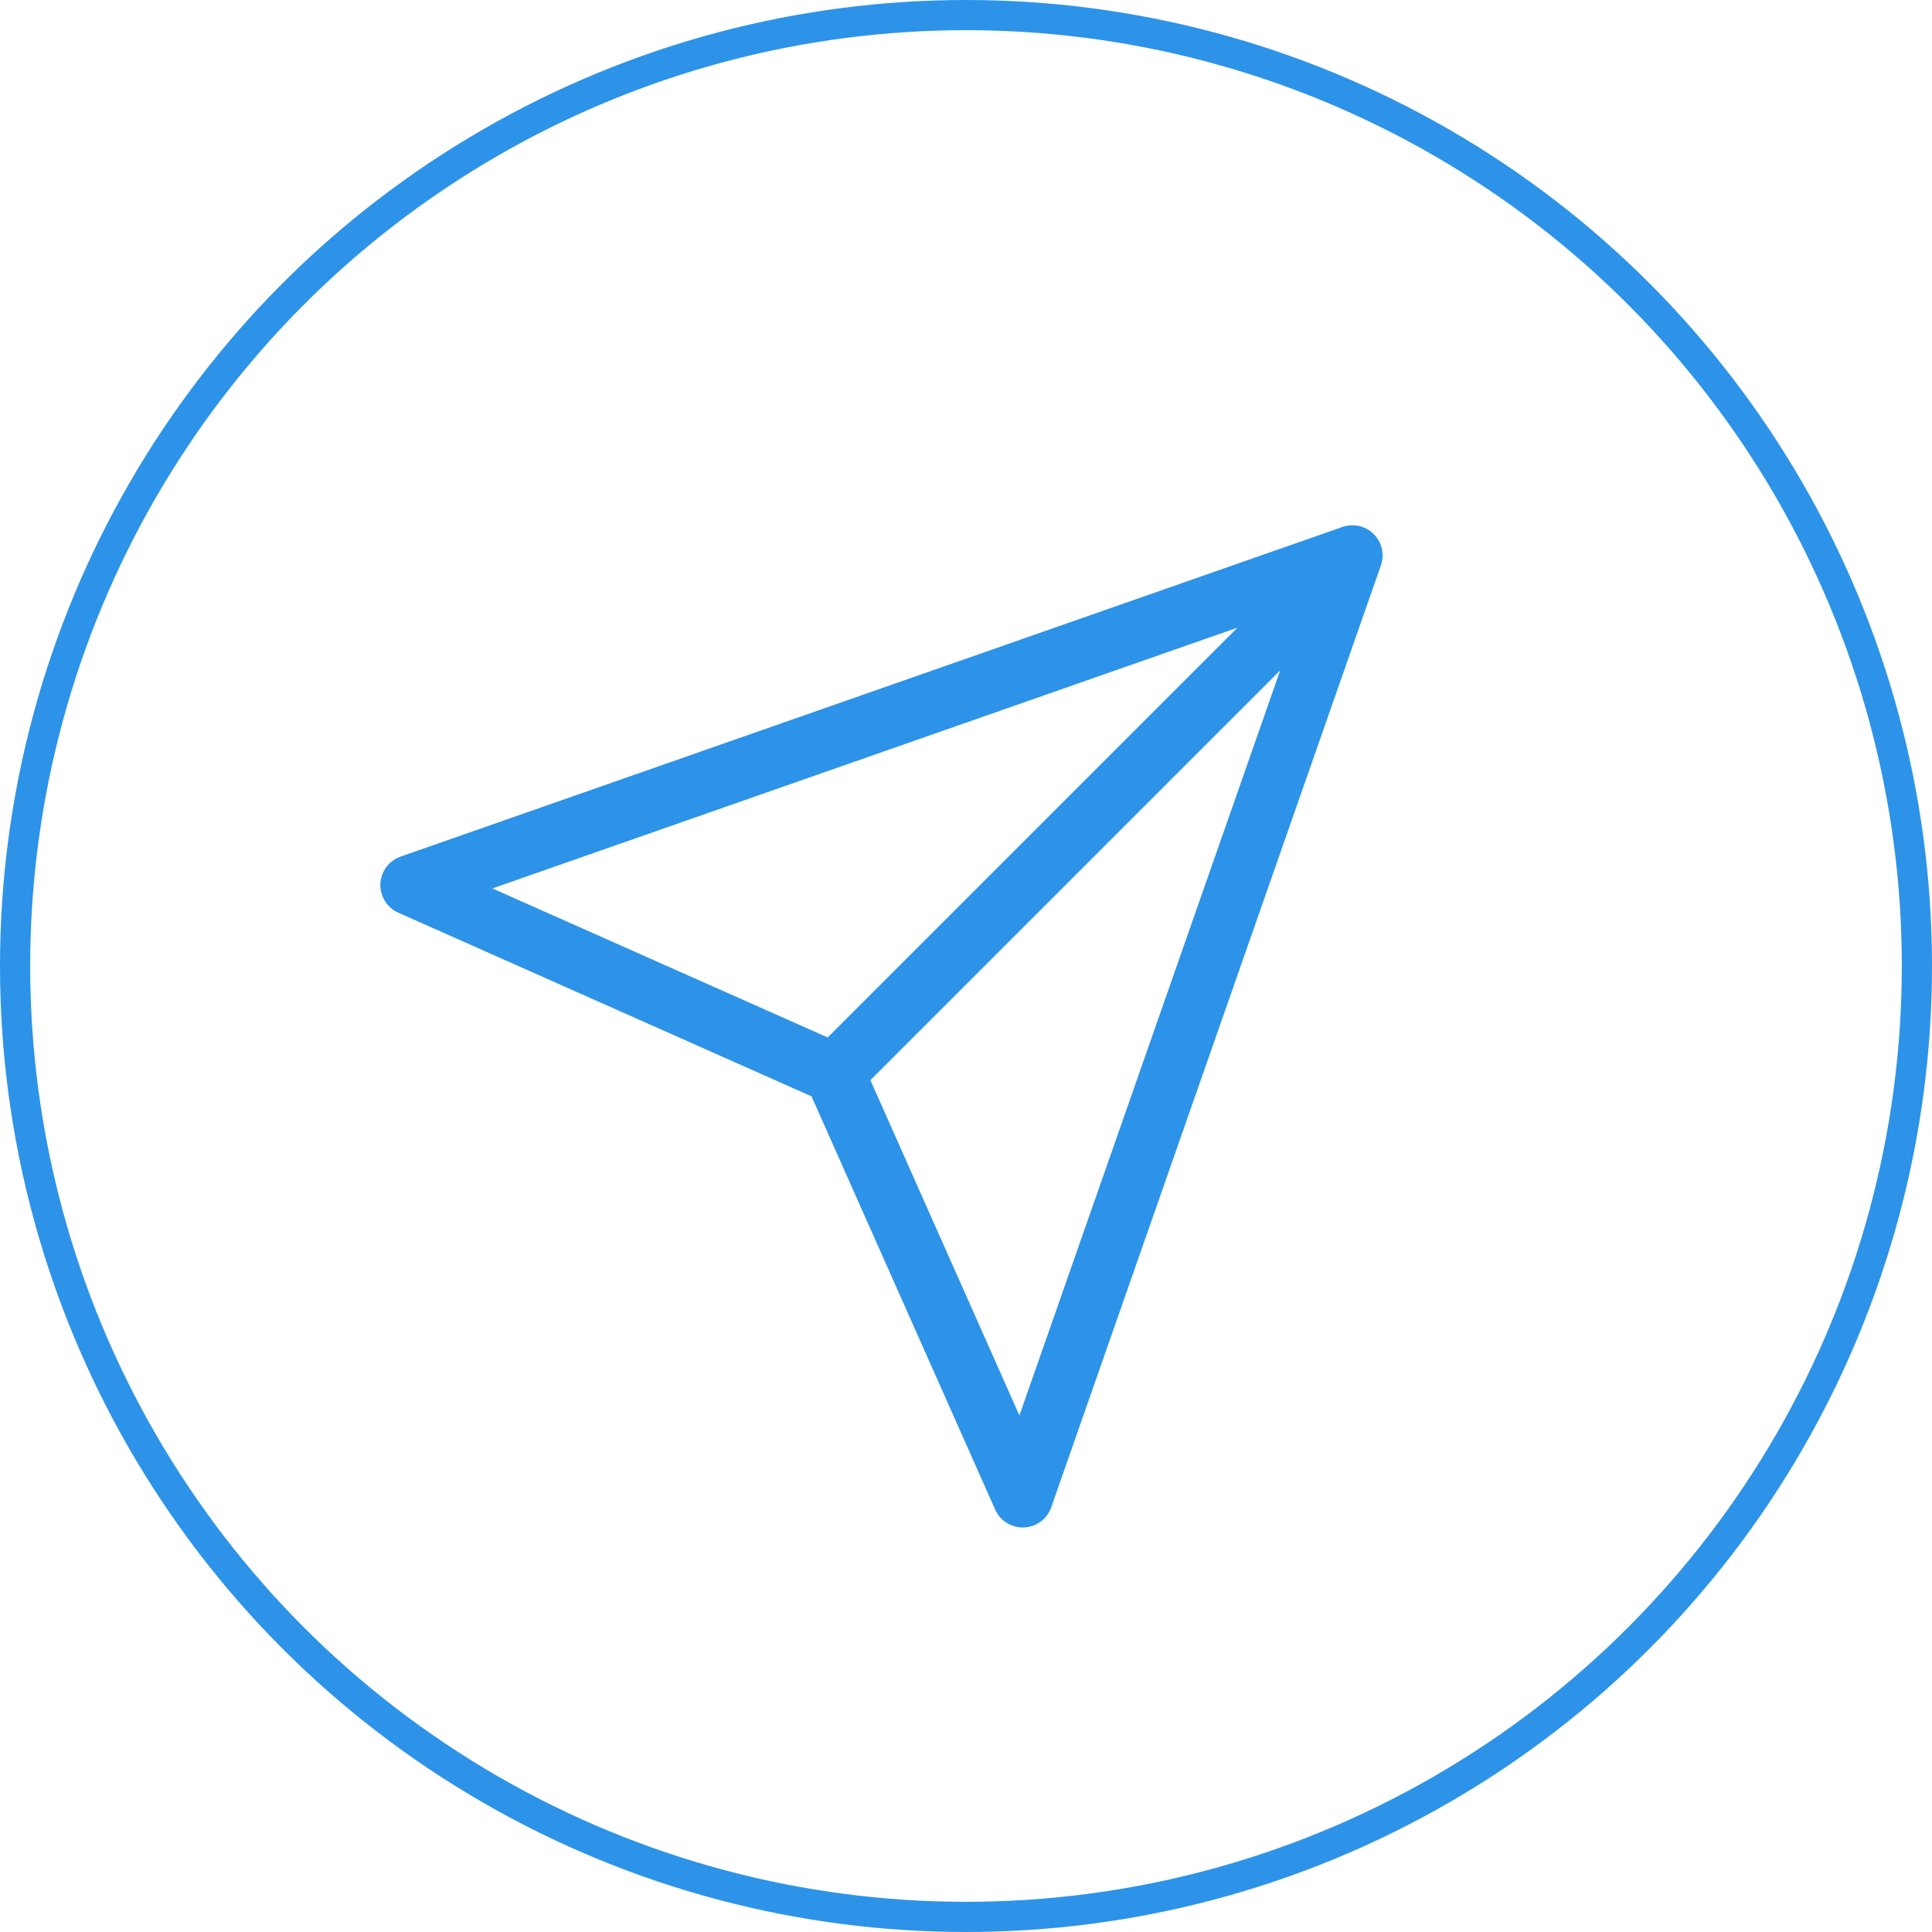
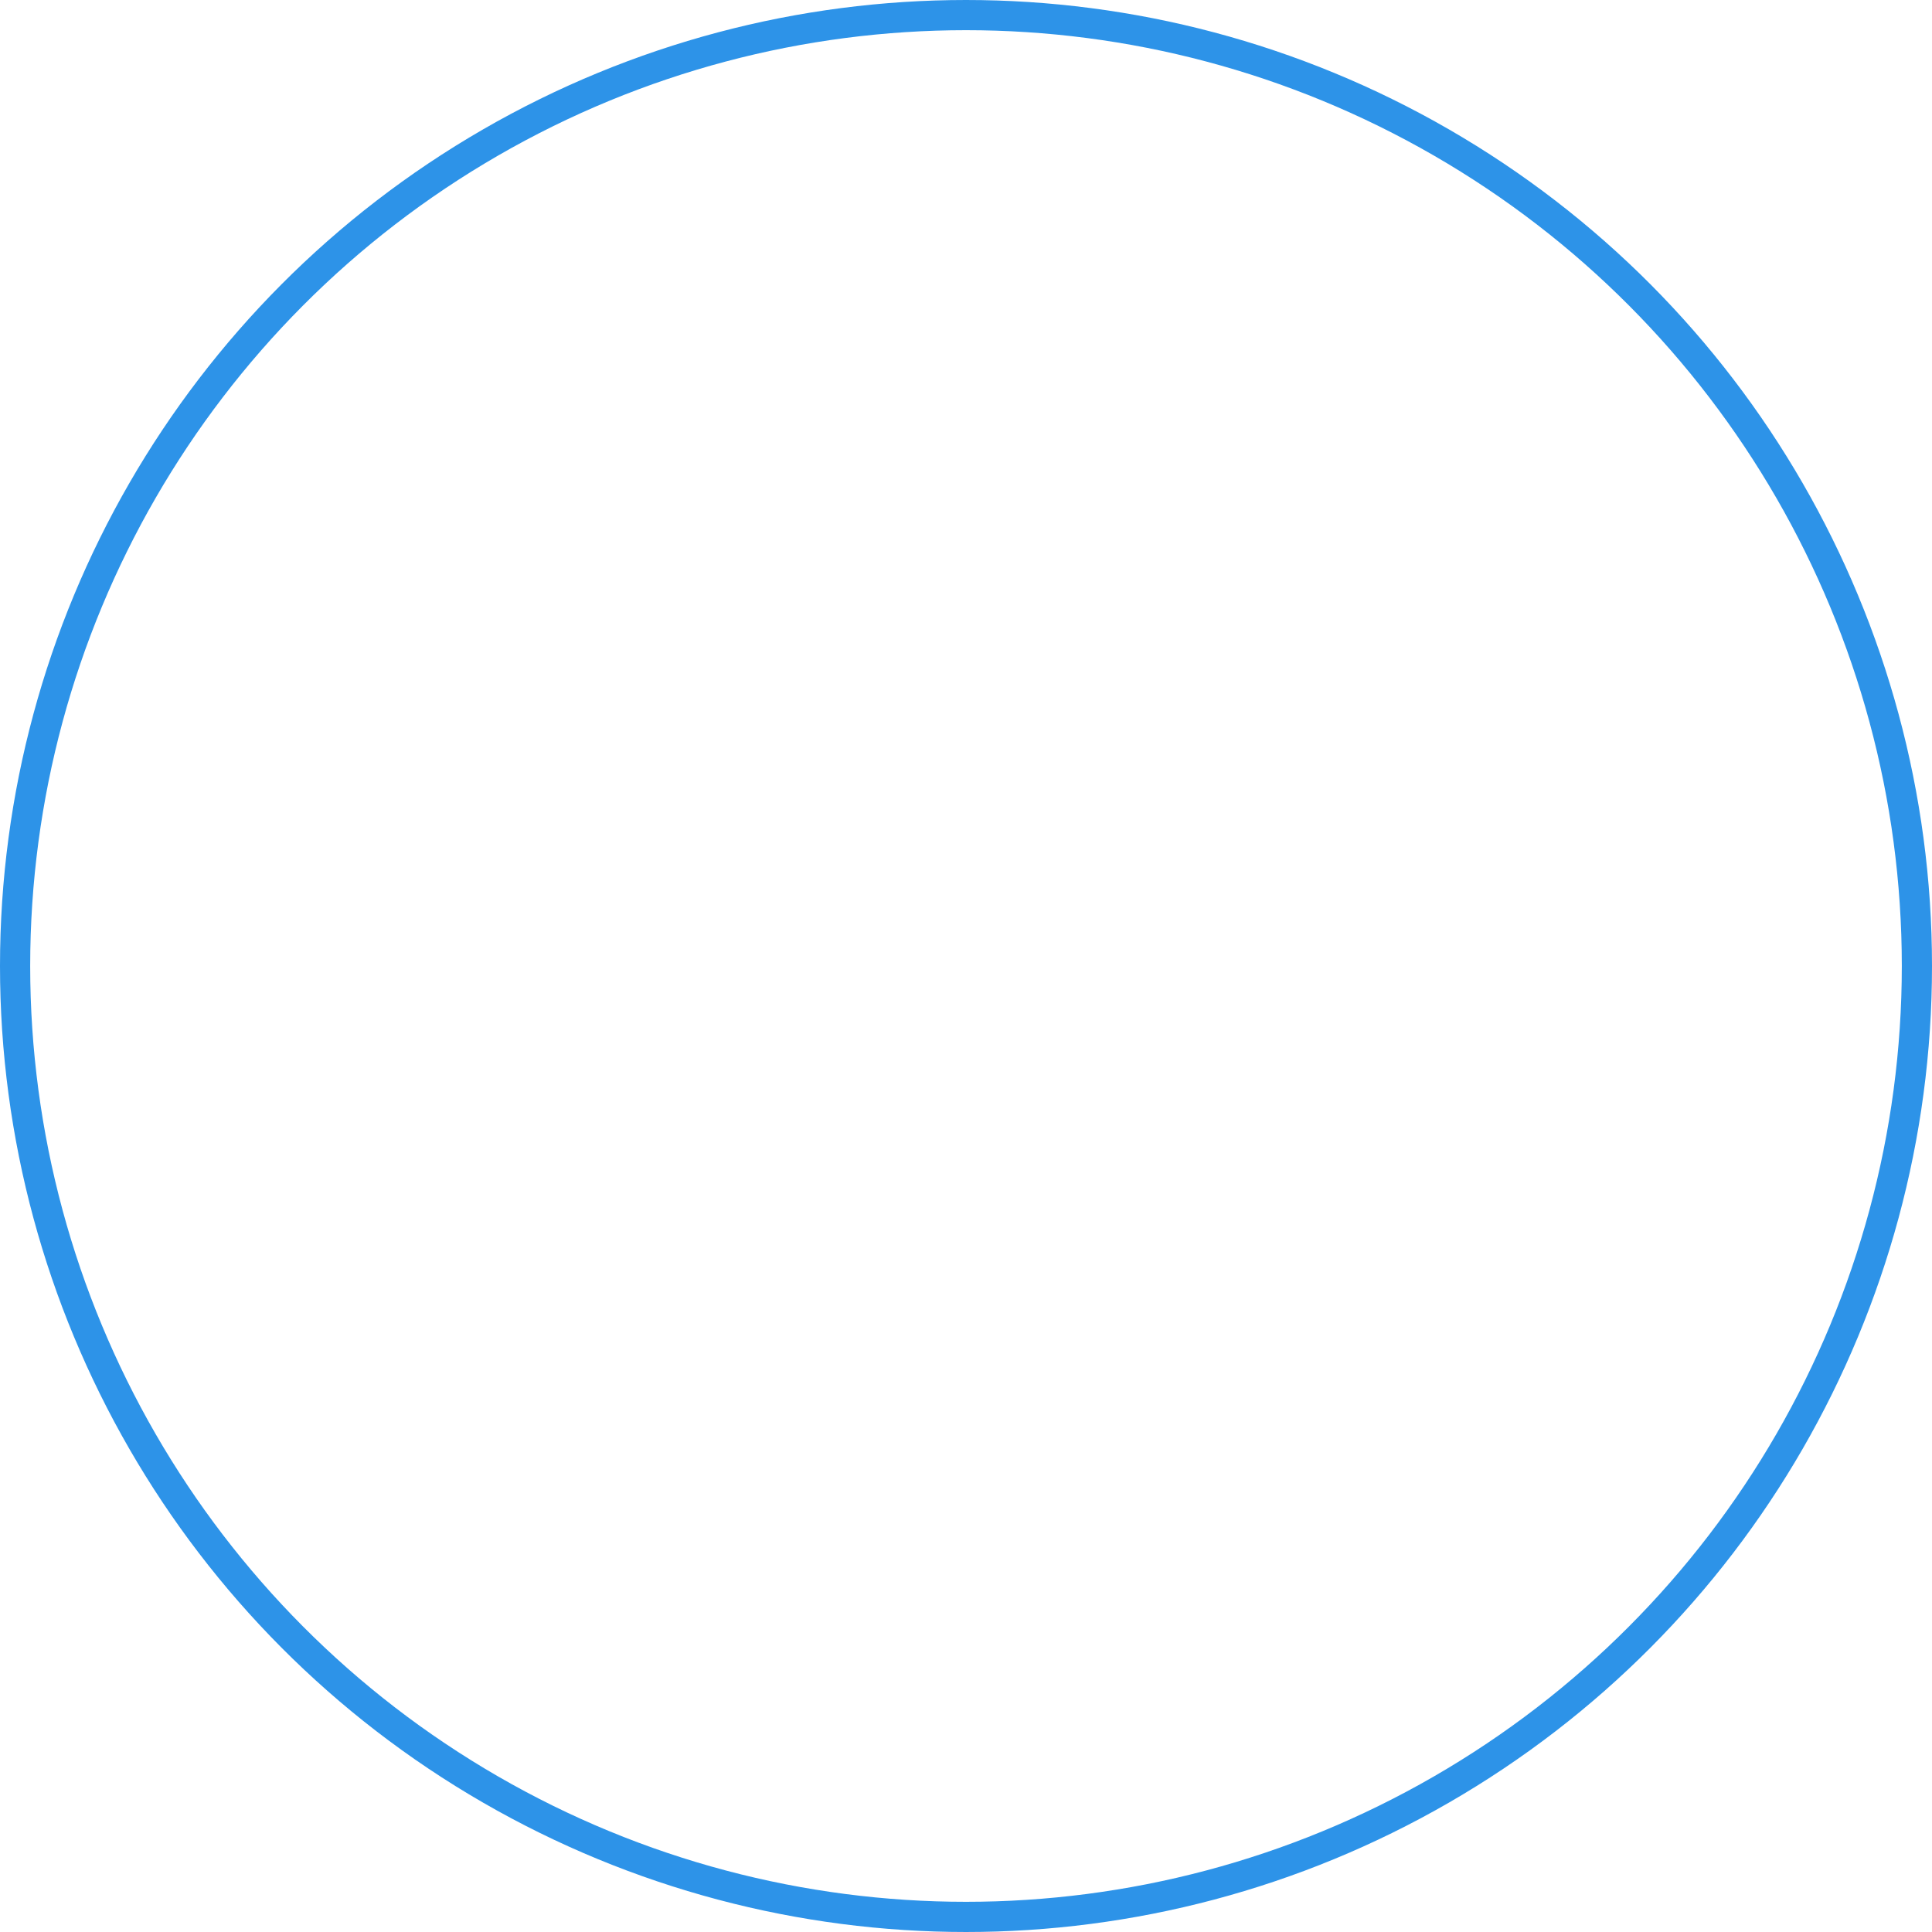
<svg xmlns="http://www.w3.org/2000/svg" width="320" height="320" viewBox="0 0 320 320" fill="none">
  <circle cx="160" cy="160" r="157.5" stroke="#2D93E8" stroke-width="5" />
-   <path d="M224 92L138.2 177.8M224 92L169.4 248L138.2 177.8M224 92L68 146.6L138.2 177.8" stroke="#2D93E8" stroke-width="10" stroke-linecap="round" stroke-linejoin="round" />
</svg>